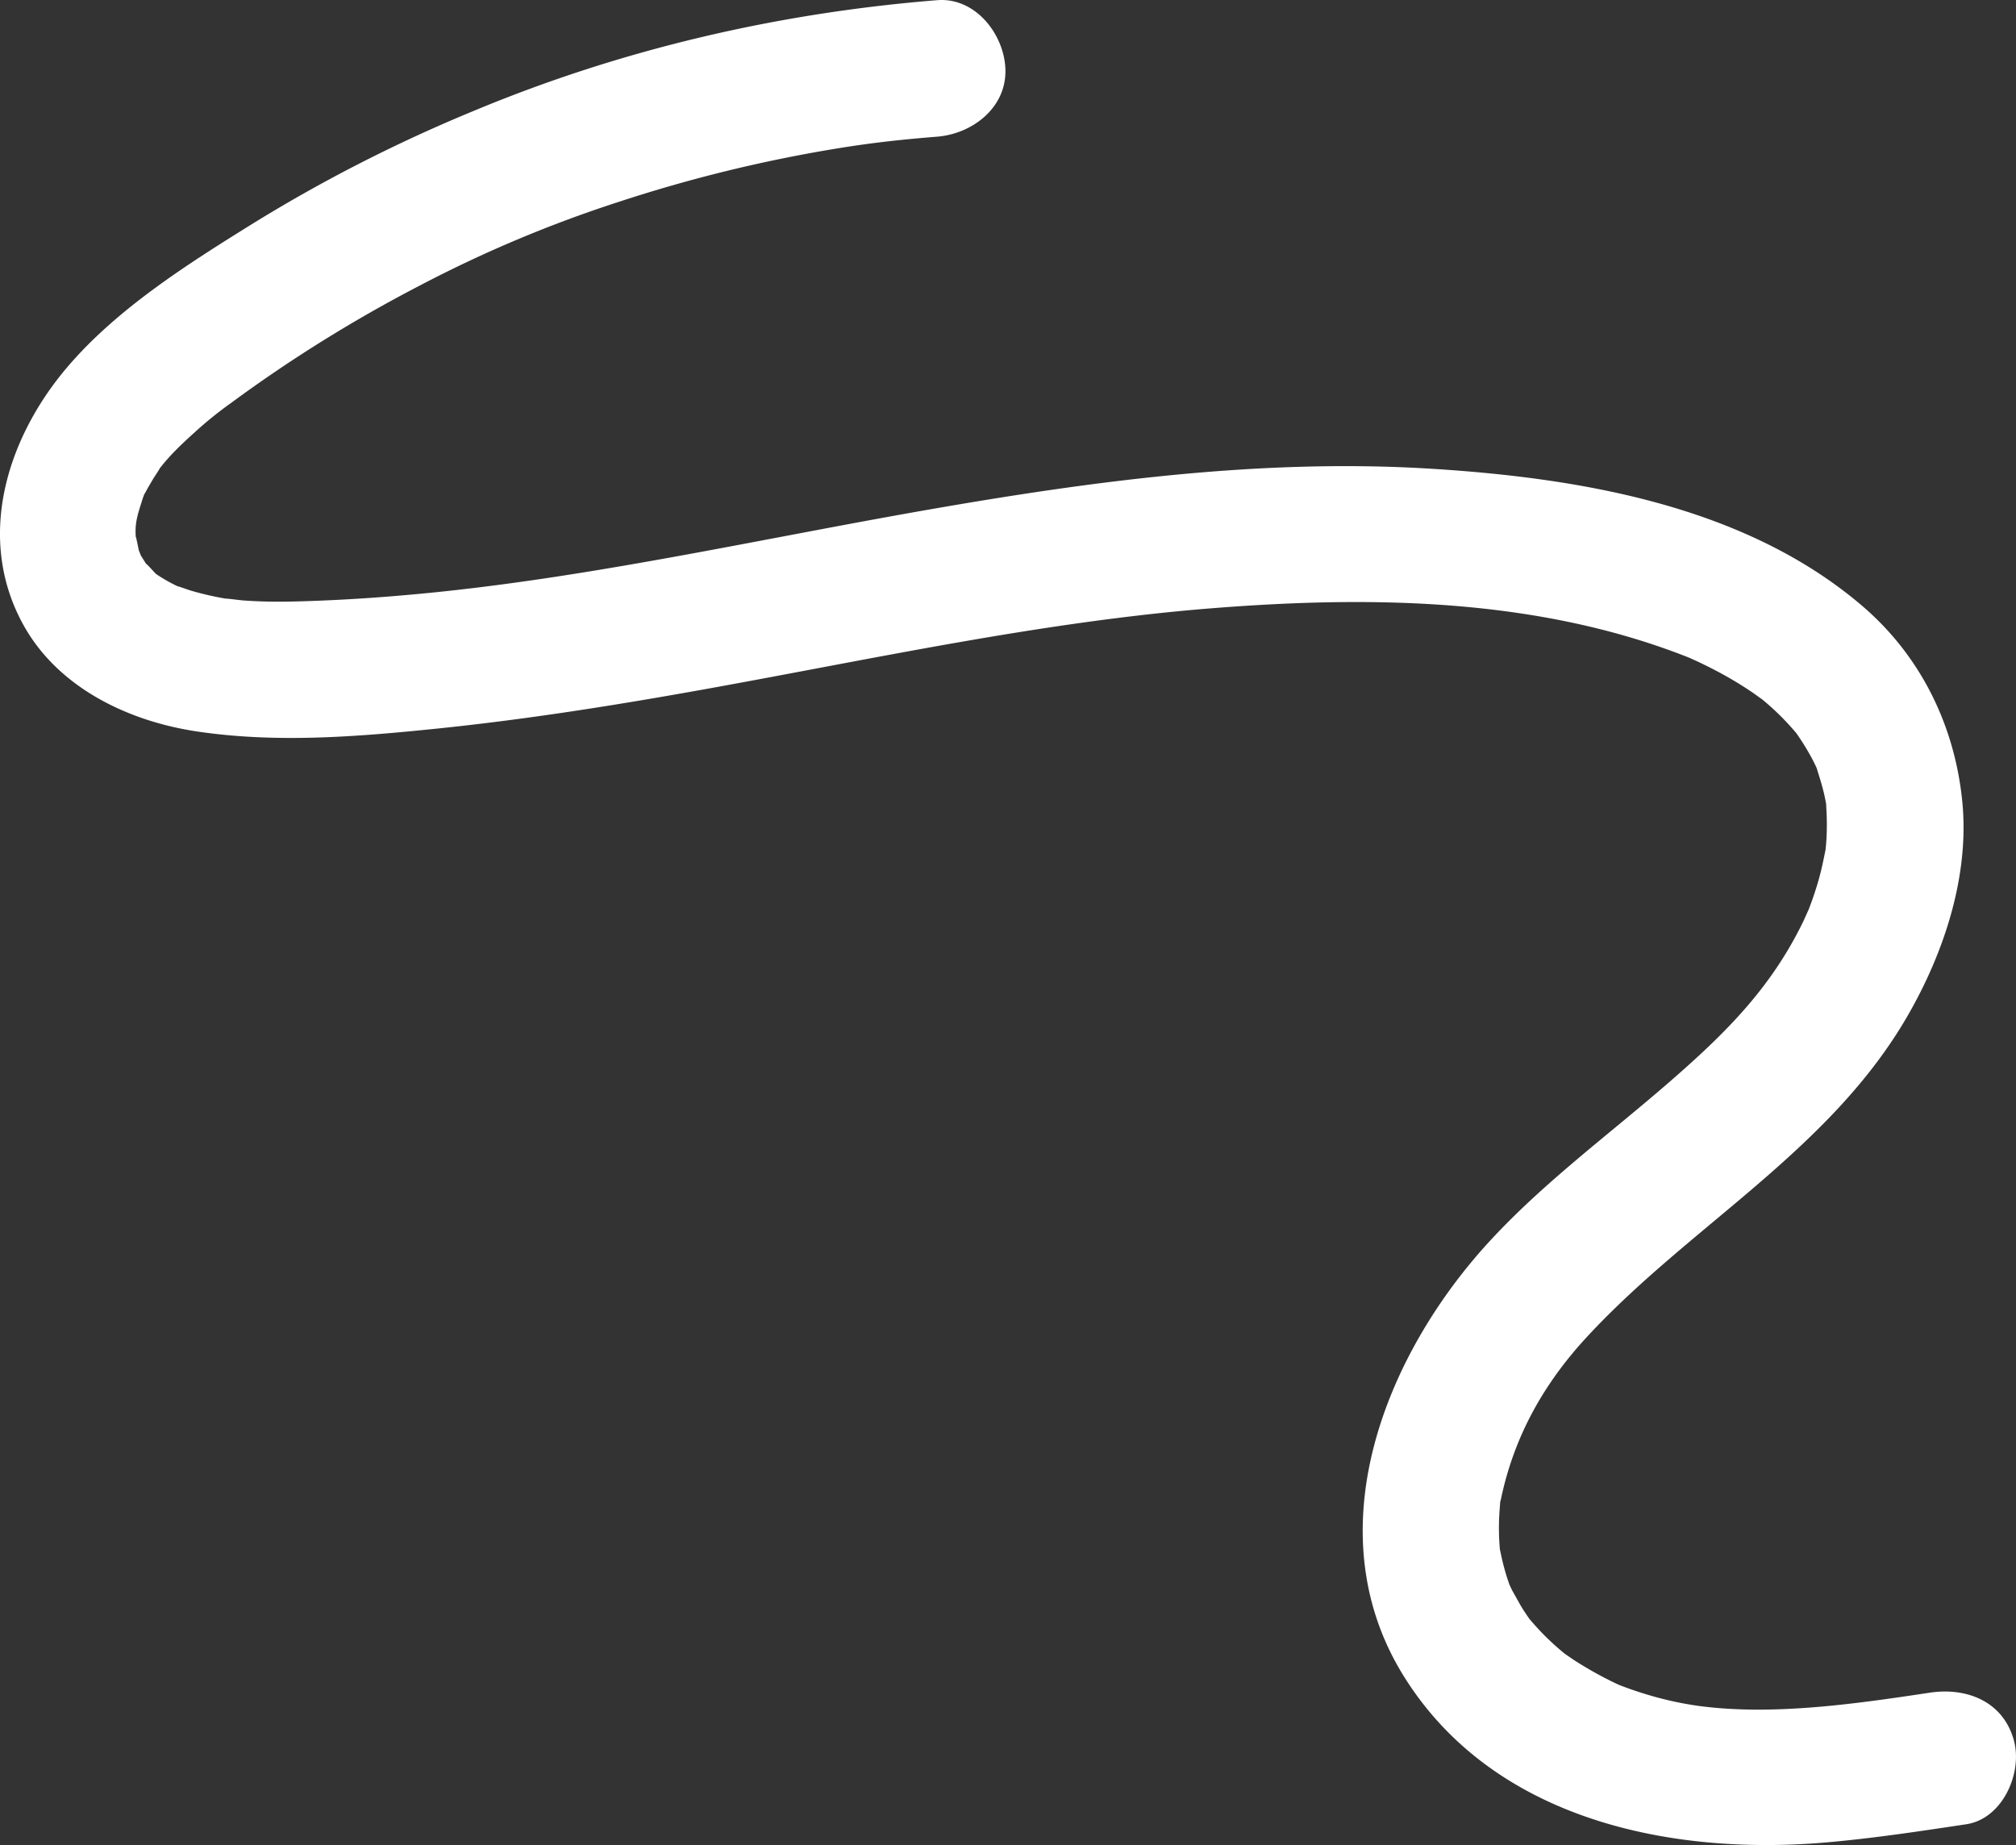
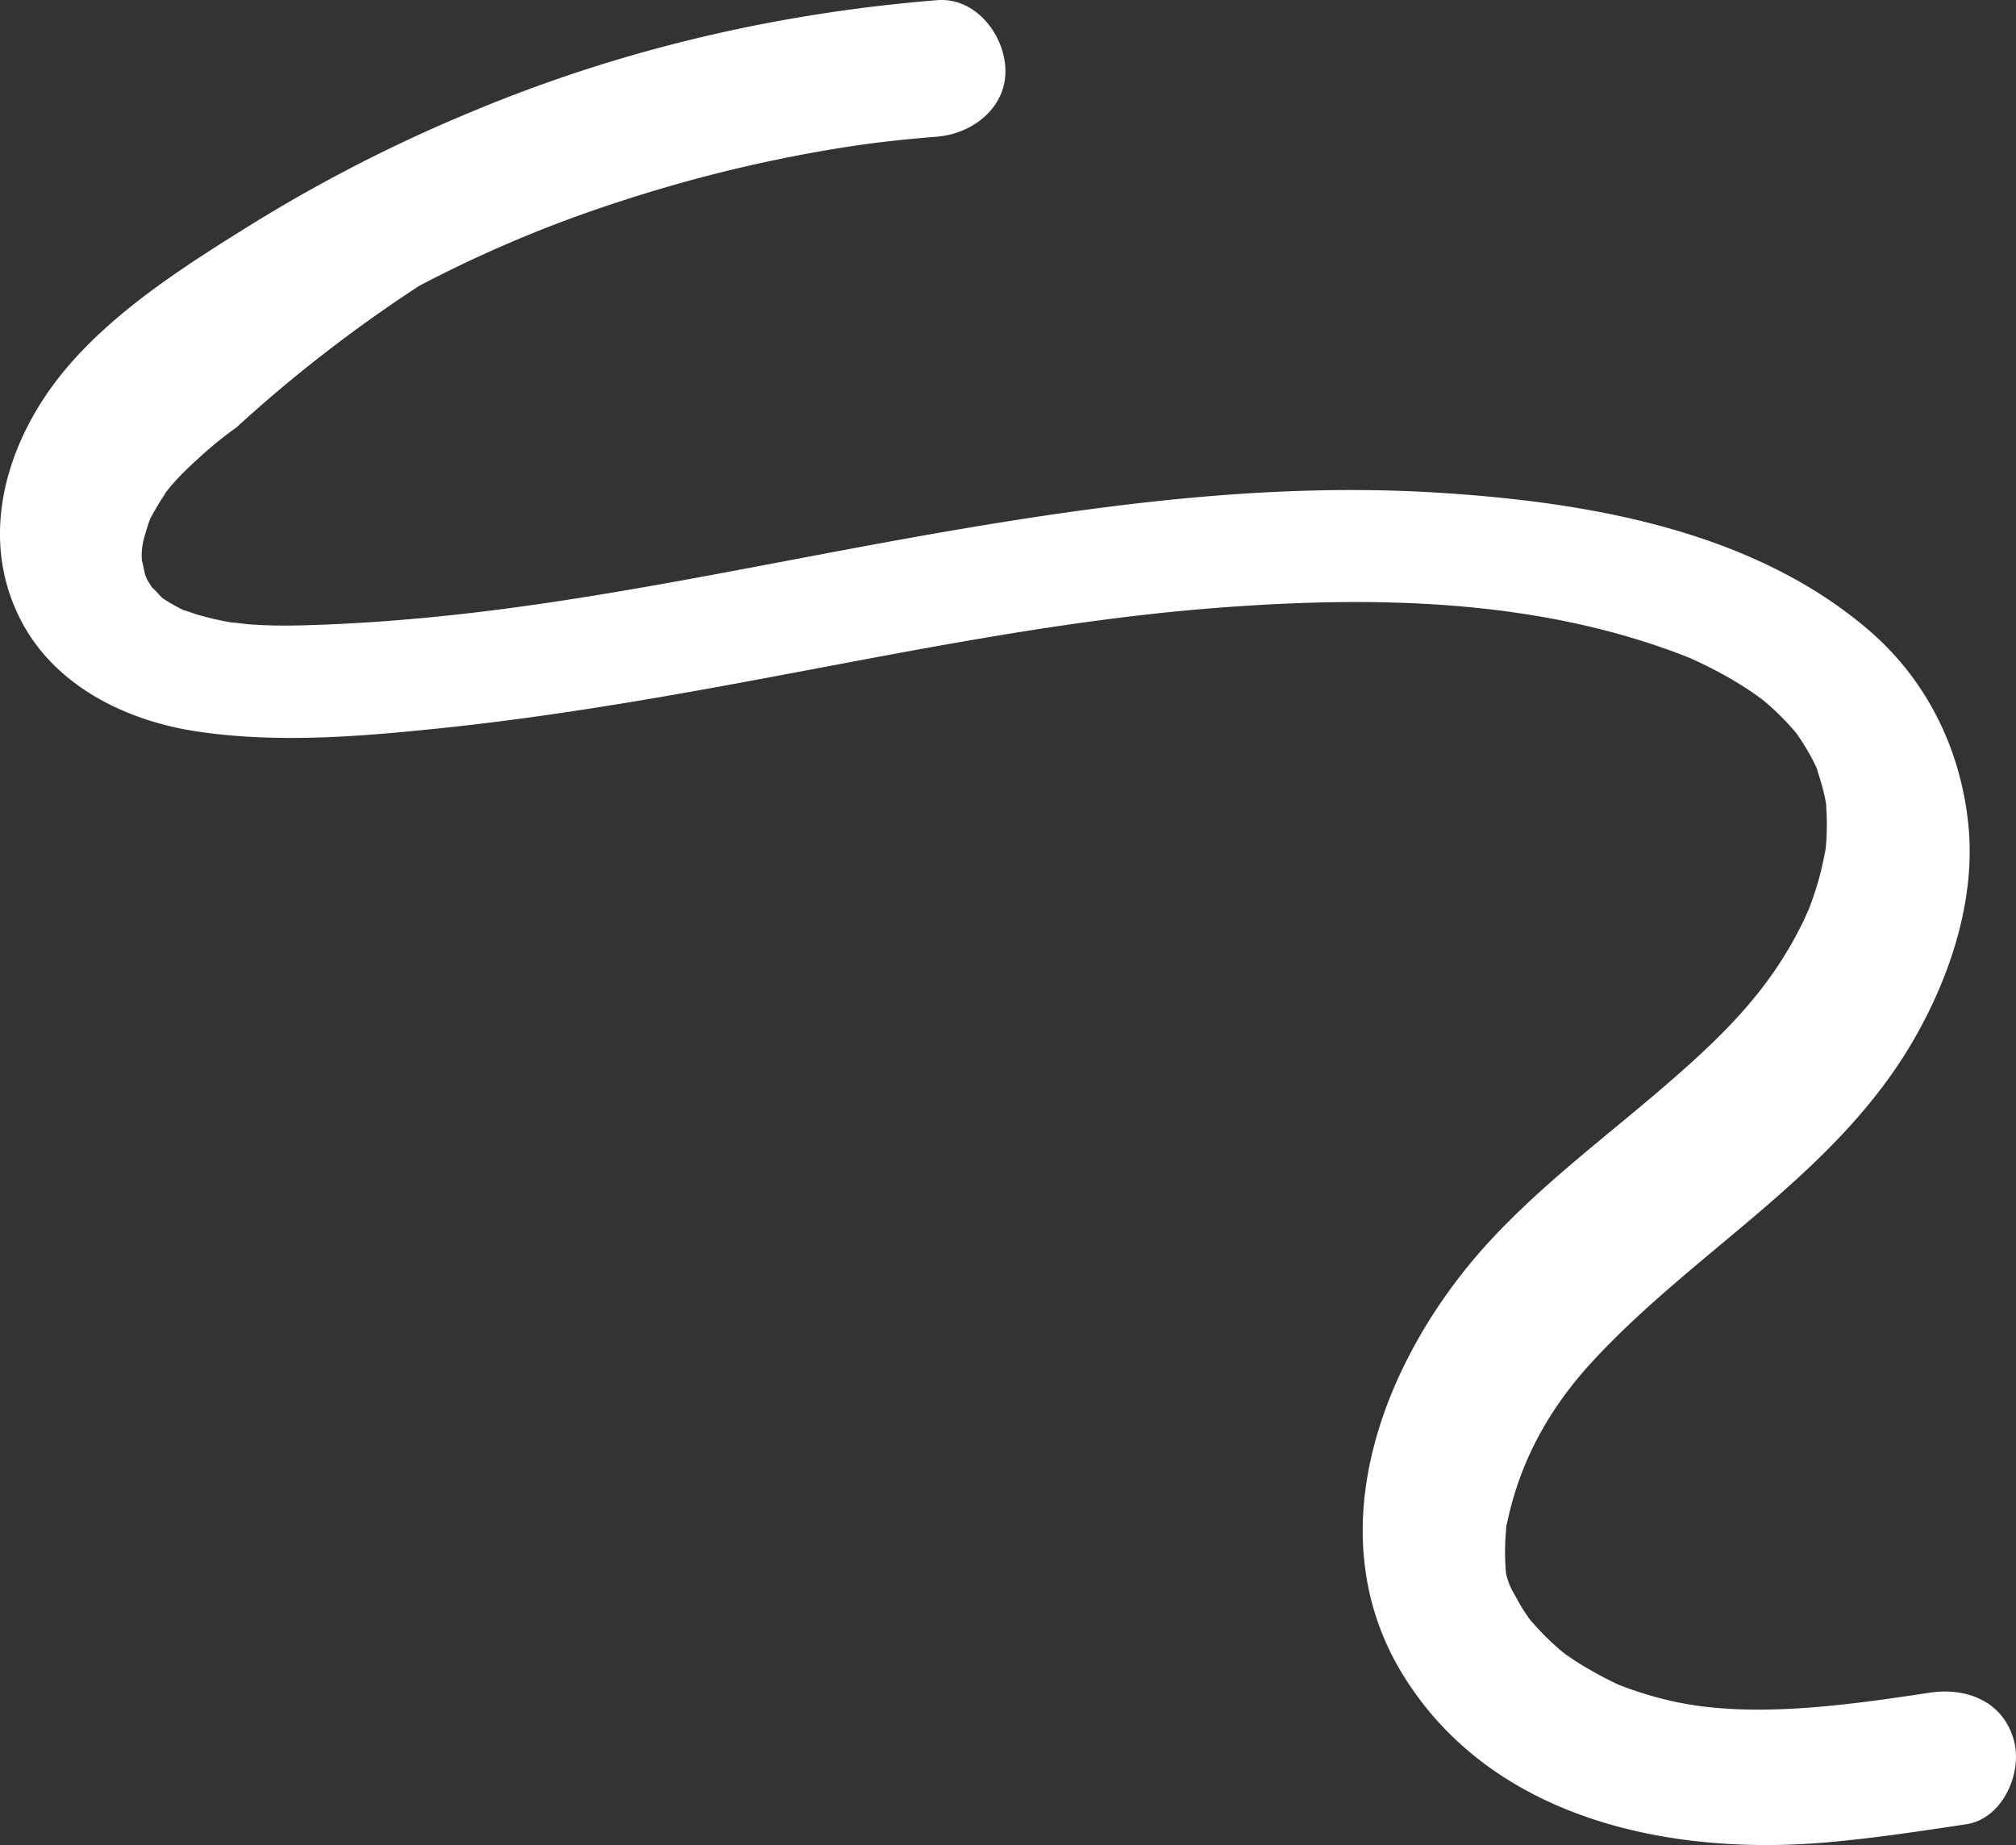
<svg xmlns="http://www.w3.org/2000/svg" width="860.819" height="787.844" viewBox="0 0 860.819 787.844">
  <rect x="0" y="0" width="860.819" height="787.844" fill="#333333" stroke="none" />
-   <path id="Tracciato_1116" data-name="Tracciato 1116" d="M-444.241-.085c-68.24,5.487-135.1,21.034-198.3,47.452A652.969,652.969,0,0,0-735.426,94.68c-28.15,17.476-59.089,36.875-80.633,62.4-25.563,30.282-38.7,72.659-18.4,109.5,14.846,26.942,44.859,41.231,74.217,45.6,33.865,5.046,68.213,2.287,102.12-1.191,38.5-3.948,76.762-10.026,114.839-16.875,72.317-13.008,144.005-28.808,216.4-34.55,68.34-5.42,139.2-4.372,203.314,20.94,4.49,1.773-3.466-1.6.924.393,1.3.588,2.6,1.17,3.883,1.779q5.121,2.423,10.092,5.152,4.306,2.371,8.459,5,2.356,1.493,4.654,3.071c.747.514,5.7,4.206,1.886,1.2a110.855,110.855,0,0,1,13.917,13.068c1.2,1.343,2.4,2.716,3.514,4.129-.357-.451-2.344-3.2-.5-.474a103.157,103.157,0,0,1,6.35,10.485c.632,1.223,1.245,2.462,1.8,3.72,1.888,4.241-1.163-3.607.316,1.136,1.046,3.353,2.1,6.676,2.856,10.115.42,1.922.835,3.9,1.079,5.852-.084-.674-.424-3.794-.236-.378a115.468,115.468,0,0,1,.066,13.352c-.09,1.489-.22,2.976-.374,4.46-.517,4.973.754-3.771-.227,1.162-.69,3.468-1.408,6.92-2.33,10.337-.93,3.449-2.011,6.856-3.2,10.222-.171.482-2.389,6.367-1.323,3.716.676-1.678-2.308,5.013-2.317,5.031-13.989,28.935-33.5,48.27-58.773,70.1-25.253,21.814-52.276,41.827-75,66.41-45.1,48.792-75.409,124.483-36.807,186.237,38.09,60.935,113.477,76.589,180.373,70.769,19.973-1.738,39.834-4.755,59.651-7.738,15.577-2.345,24.167-21.972,20.354-35.848C10.944,726.3-4.7,720.261-20.323,722.613c-31.878,4.8-67.655,9.981-99.357,5.577a144.873,144.873,0,0,1-20.955-4.634q-4.063-1.2-8.059-2.625c-1.772-.633-3.549-1.292-5.292-2,2.881,1.175.793.357-.824-.443a159.137,159.137,0,0,1-17.2-9.609c-1.558-1.027-3.088-2.093-4.6-3.18.469.336,2.96,2.405.379.308q-4.3-3.494-8.239-7.4c-2.287-2.265-4.433-4.638-6.536-7.071-.617-.713-3.064-4.417-.475-.609-.771-1.134-1.552-2.258-2.3-3.41-1.744-2.7-3.187-5.55-4.8-8.325-.432-.743-2.287-5.059-.467-.6-.734-1.8-1.369-3.649-1.964-5.5a101.543,101.543,0,0,1-2.618-10.206c-.711-3.365-.205-.289-.112.388-.266-1.942-.39-3.954-.49-5.917a102.039,102.039,0,0,1,.013-10.386c.075-1.488.19-2.969.31-4.454.414-5.111-.2.366.424-2.622,5.692-27.1,18.521-49.525,36.652-69.139,44.12-47.73,103.8-79.588,137.035-137.264,15.651-27.16,26.47-60.02,23.26-91.692-3.282-32.38-17.827-61.992-42.746-83.283-49.935-42.665-120.148-54.537-183.7-58.507-72.137-4.507-144.487,5.14-215.415,17.529-69.2,12.087-139,27.776-207.862,34.975-17.925,1.874-35.906,3.235-53.917,3.9-7.018.261-14.038.46-21.059.271-3.1-.084-6.2-.228-9.3-.455-1.742-.128-11.316-1.411-5.527-.448a133.7,133.7,0,0,1-16.673-3.7c-1.733-.522-8.879-3.171-3.807-.992a67.688,67.688,0,0,1-8.775-4.582c-1.372-.847-2.744-1.746-4.044-2.706.4.293,3.424,3.04,1.222.749-1.414-1.471-5.914-6.562-2.708-2.166-1.012-1.389-4.2-6.8-3.575-5.457,1.232,2.619-.672-2-.707-2.123-.063-.227-1.416-7.291-1.269-5.375-.422-5.509.36-8.68,2.43-15.082a43.689,43.689,0,0,1,1.62-4.557c-1.394,3.082,1.089-1.638,1.17-1.769.84-1.359,1.6-2.766,2.443-4.121.492-.785,3.882-5.883,1.877-3.165,4.367-5.922,9.932-11.185,15.384-16.1a163.051,163.051,0,0,1,15.408-12.49A608.5,608.5,0,0,1-665.4,121.9a540.482,540.482,0,0,1,85.249-35.873,616.919,616.919,0,0,1,92.306-22.651c14.679-2.416,26.863-3.83,43.6-5.176,15.158-1.219,29.886-12.531,29.142-29.142-.661-14.742-12.869-30.45-29.142-29.142" transform="translate(844.394 0.161)" fill="#fff" />
+   <path id="Tracciato_1116" data-name="Tracciato 1116" d="M-444.241-.085c-68.24,5.487-135.1,21.034-198.3,47.452A652.969,652.969,0,0,0-735.426,94.68c-28.15,17.476-59.089,36.875-80.633,62.4-25.563,30.282-38.7,72.659-18.4,109.5,14.846,26.942,44.859,41.231,74.217,45.6,33.865,5.046,68.213,2.287,102.12-1.191,38.5-3.948,76.762-10.026,114.839-16.875,72.317-13.008,144.005-28.808,216.4-34.55,68.34-5.42,139.2-4.372,203.314,20.94,4.49,1.773-3.466-1.6.924.393,1.3.588,2.6,1.17,3.883,1.779q5.121,2.423,10.092,5.152,4.306,2.371,8.459,5,2.356,1.493,4.654,3.071c.747.514,5.7,4.206,1.886,1.2a110.855,110.855,0,0,1,13.917,13.068c1.2,1.343,2.4,2.716,3.514,4.129-.357-.451-2.344-3.2-.5-.474a103.157,103.157,0,0,1,6.35,10.485c.632,1.223,1.245,2.462,1.8,3.72,1.888,4.241-1.163-3.607.316,1.136,1.046,3.353,2.1,6.676,2.856,10.115.42,1.922.835,3.9,1.079,5.852-.084-.674-.424-3.794-.236-.378a115.468,115.468,0,0,1,.066,13.352c-.09,1.489-.22,2.976-.374,4.46-.517,4.973.754-3.771-.227,1.162-.69,3.468-1.408,6.92-2.33,10.337-.93,3.449-2.011,6.856-3.2,10.222-.171.482-2.389,6.367-1.323,3.716.676-1.678-2.308,5.013-2.317,5.031-13.989,28.935-33.5,48.27-58.773,70.1-25.253,21.814-52.276,41.827-75,66.41-45.1,48.792-75.409,124.483-36.807,186.237,38.09,60.935,113.477,76.589,180.373,70.769,19.973-1.738,39.834-4.755,59.651-7.738,15.577-2.345,24.167-21.972,20.354-35.848C10.944,726.3-4.7,720.261-20.323,722.613c-31.878,4.8-67.655,9.981-99.357,5.577a144.873,144.873,0,0,1-20.955-4.634q-4.063-1.2-8.059-2.625c-1.772-.633-3.549-1.292-5.292-2,2.881,1.175.793.357-.824-.443a159.137,159.137,0,0,1-17.2-9.609c-1.558-1.027-3.088-2.093-4.6-3.18.469.336,2.96,2.405.379.308q-4.3-3.494-8.239-7.4c-2.287-2.265-4.433-4.638-6.536-7.071-.617-.713-3.064-4.417-.475-.609-.771-1.134-1.552-2.258-2.3-3.41-1.744-2.7-3.187-5.55-4.8-8.325-.432-.743-2.287-5.059-.467-.6-.734-1.8-1.369-3.649-1.964-5.5c-.711-3.365-.205-.289-.112.388-.266-1.942-.39-3.954-.49-5.917a102.039,102.039,0,0,1,.013-10.386c.075-1.488.19-2.969.31-4.454.414-5.111-.2.366.424-2.622,5.692-27.1,18.521-49.525,36.652-69.139,44.12-47.73,103.8-79.588,137.035-137.264,15.651-27.16,26.47-60.02,23.26-91.692-3.282-32.38-17.827-61.992-42.746-83.283-49.935-42.665-120.148-54.537-183.7-58.507-72.137-4.507-144.487,5.14-215.415,17.529-69.2,12.087-139,27.776-207.862,34.975-17.925,1.874-35.906,3.235-53.917,3.9-7.018.261-14.038.46-21.059.271-3.1-.084-6.2-.228-9.3-.455-1.742-.128-11.316-1.411-5.527-.448a133.7,133.7,0,0,1-16.673-3.7c-1.733-.522-8.879-3.171-3.807-.992a67.688,67.688,0,0,1-8.775-4.582c-1.372-.847-2.744-1.746-4.044-2.706.4.293,3.424,3.04,1.222.749-1.414-1.471-5.914-6.562-2.708-2.166-1.012-1.389-4.2-6.8-3.575-5.457,1.232,2.619-.672-2-.707-2.123-.063-.227-1.416-7.291-1.269-5.375-.422-5.509.36-8.68,2.43-15.082a43.689,43.689,0,0,1,1.62-4.557c-1.394,3.082,1.089-1.638,1.17-1.769.84-1.359,1.6-2.766,2.443-4.121.492-.785,3.882-5.883,1.877-3.165,4.367-5.922,9.932-11.185,15.384-16.1a163.051,163.051,0,0,1,15.408-12.49A608.5,608.5,0,0,1-665.4,121.9a540.482,540.482,0,0,1,85.249-35.873,616.919,616.919,0,0,1,92.306-22.651c14.679-2.416,26.863-3.83,43.6-5.176,15.158-1.219,29.886-12.531,29.142-29.142-.661-14.742-12.869-30.45-29.142-29.142" transform="translate(844.394 0.161)" fill="#fff" />
</svg>